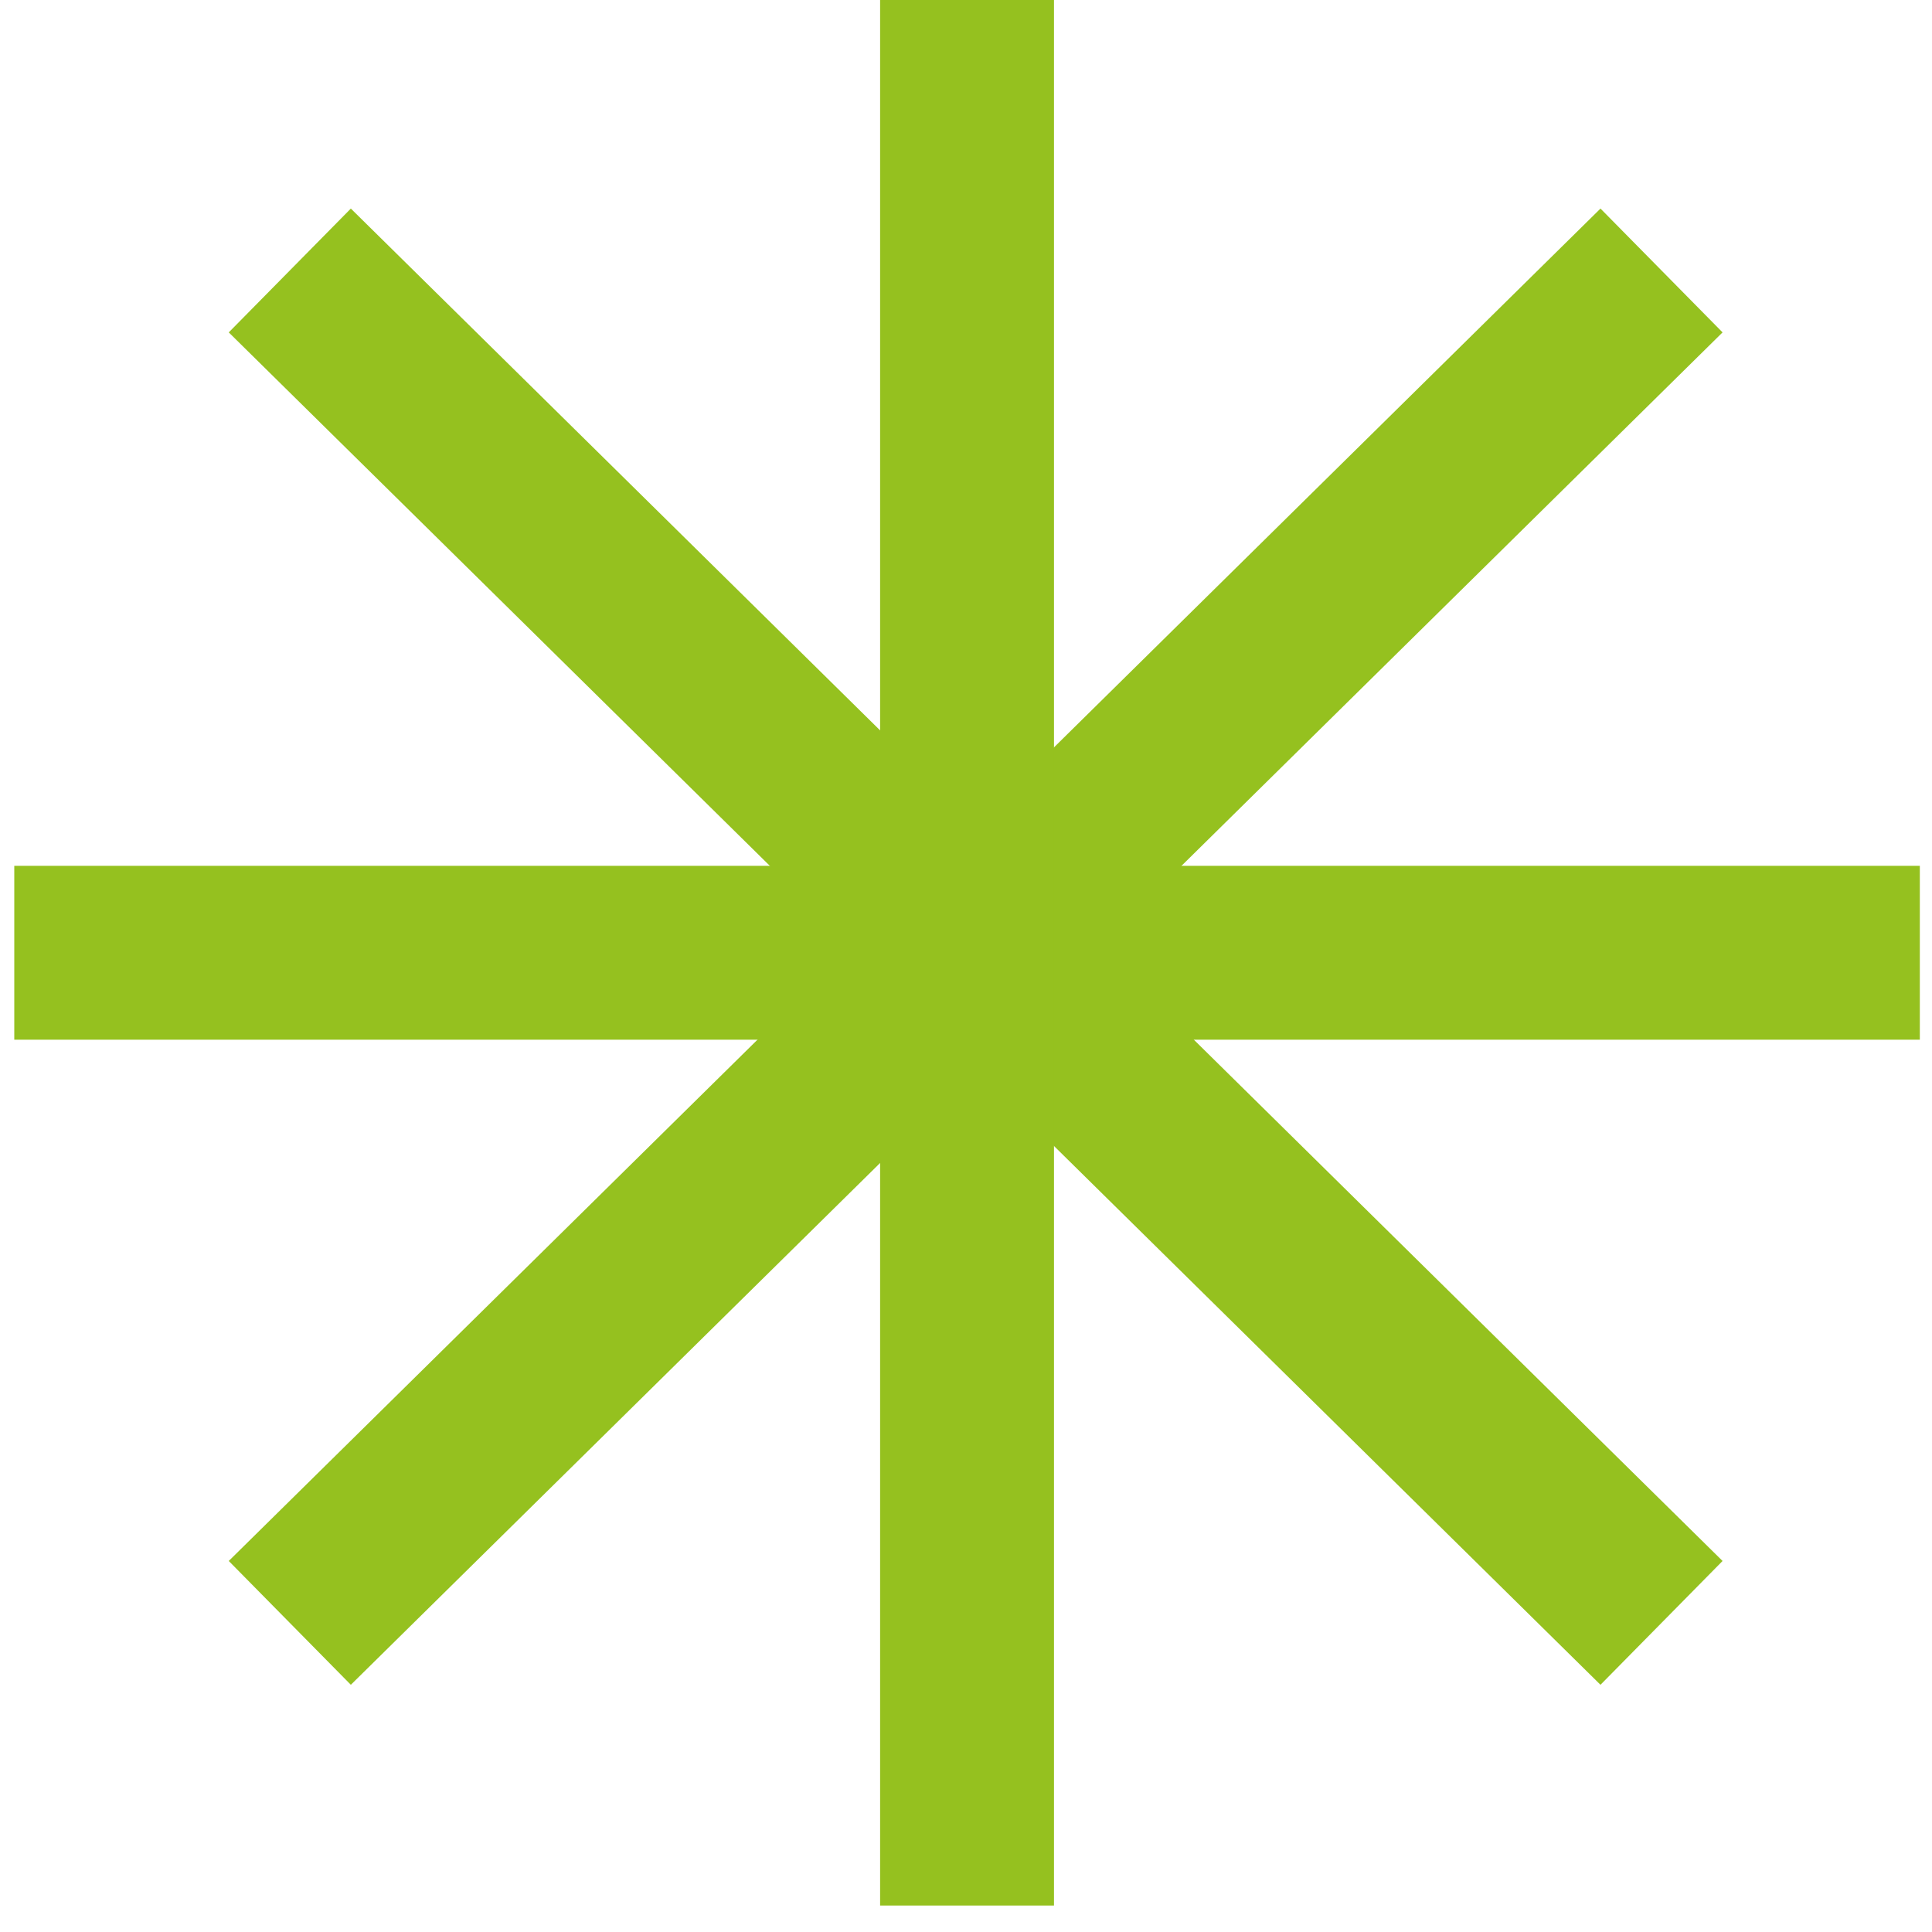
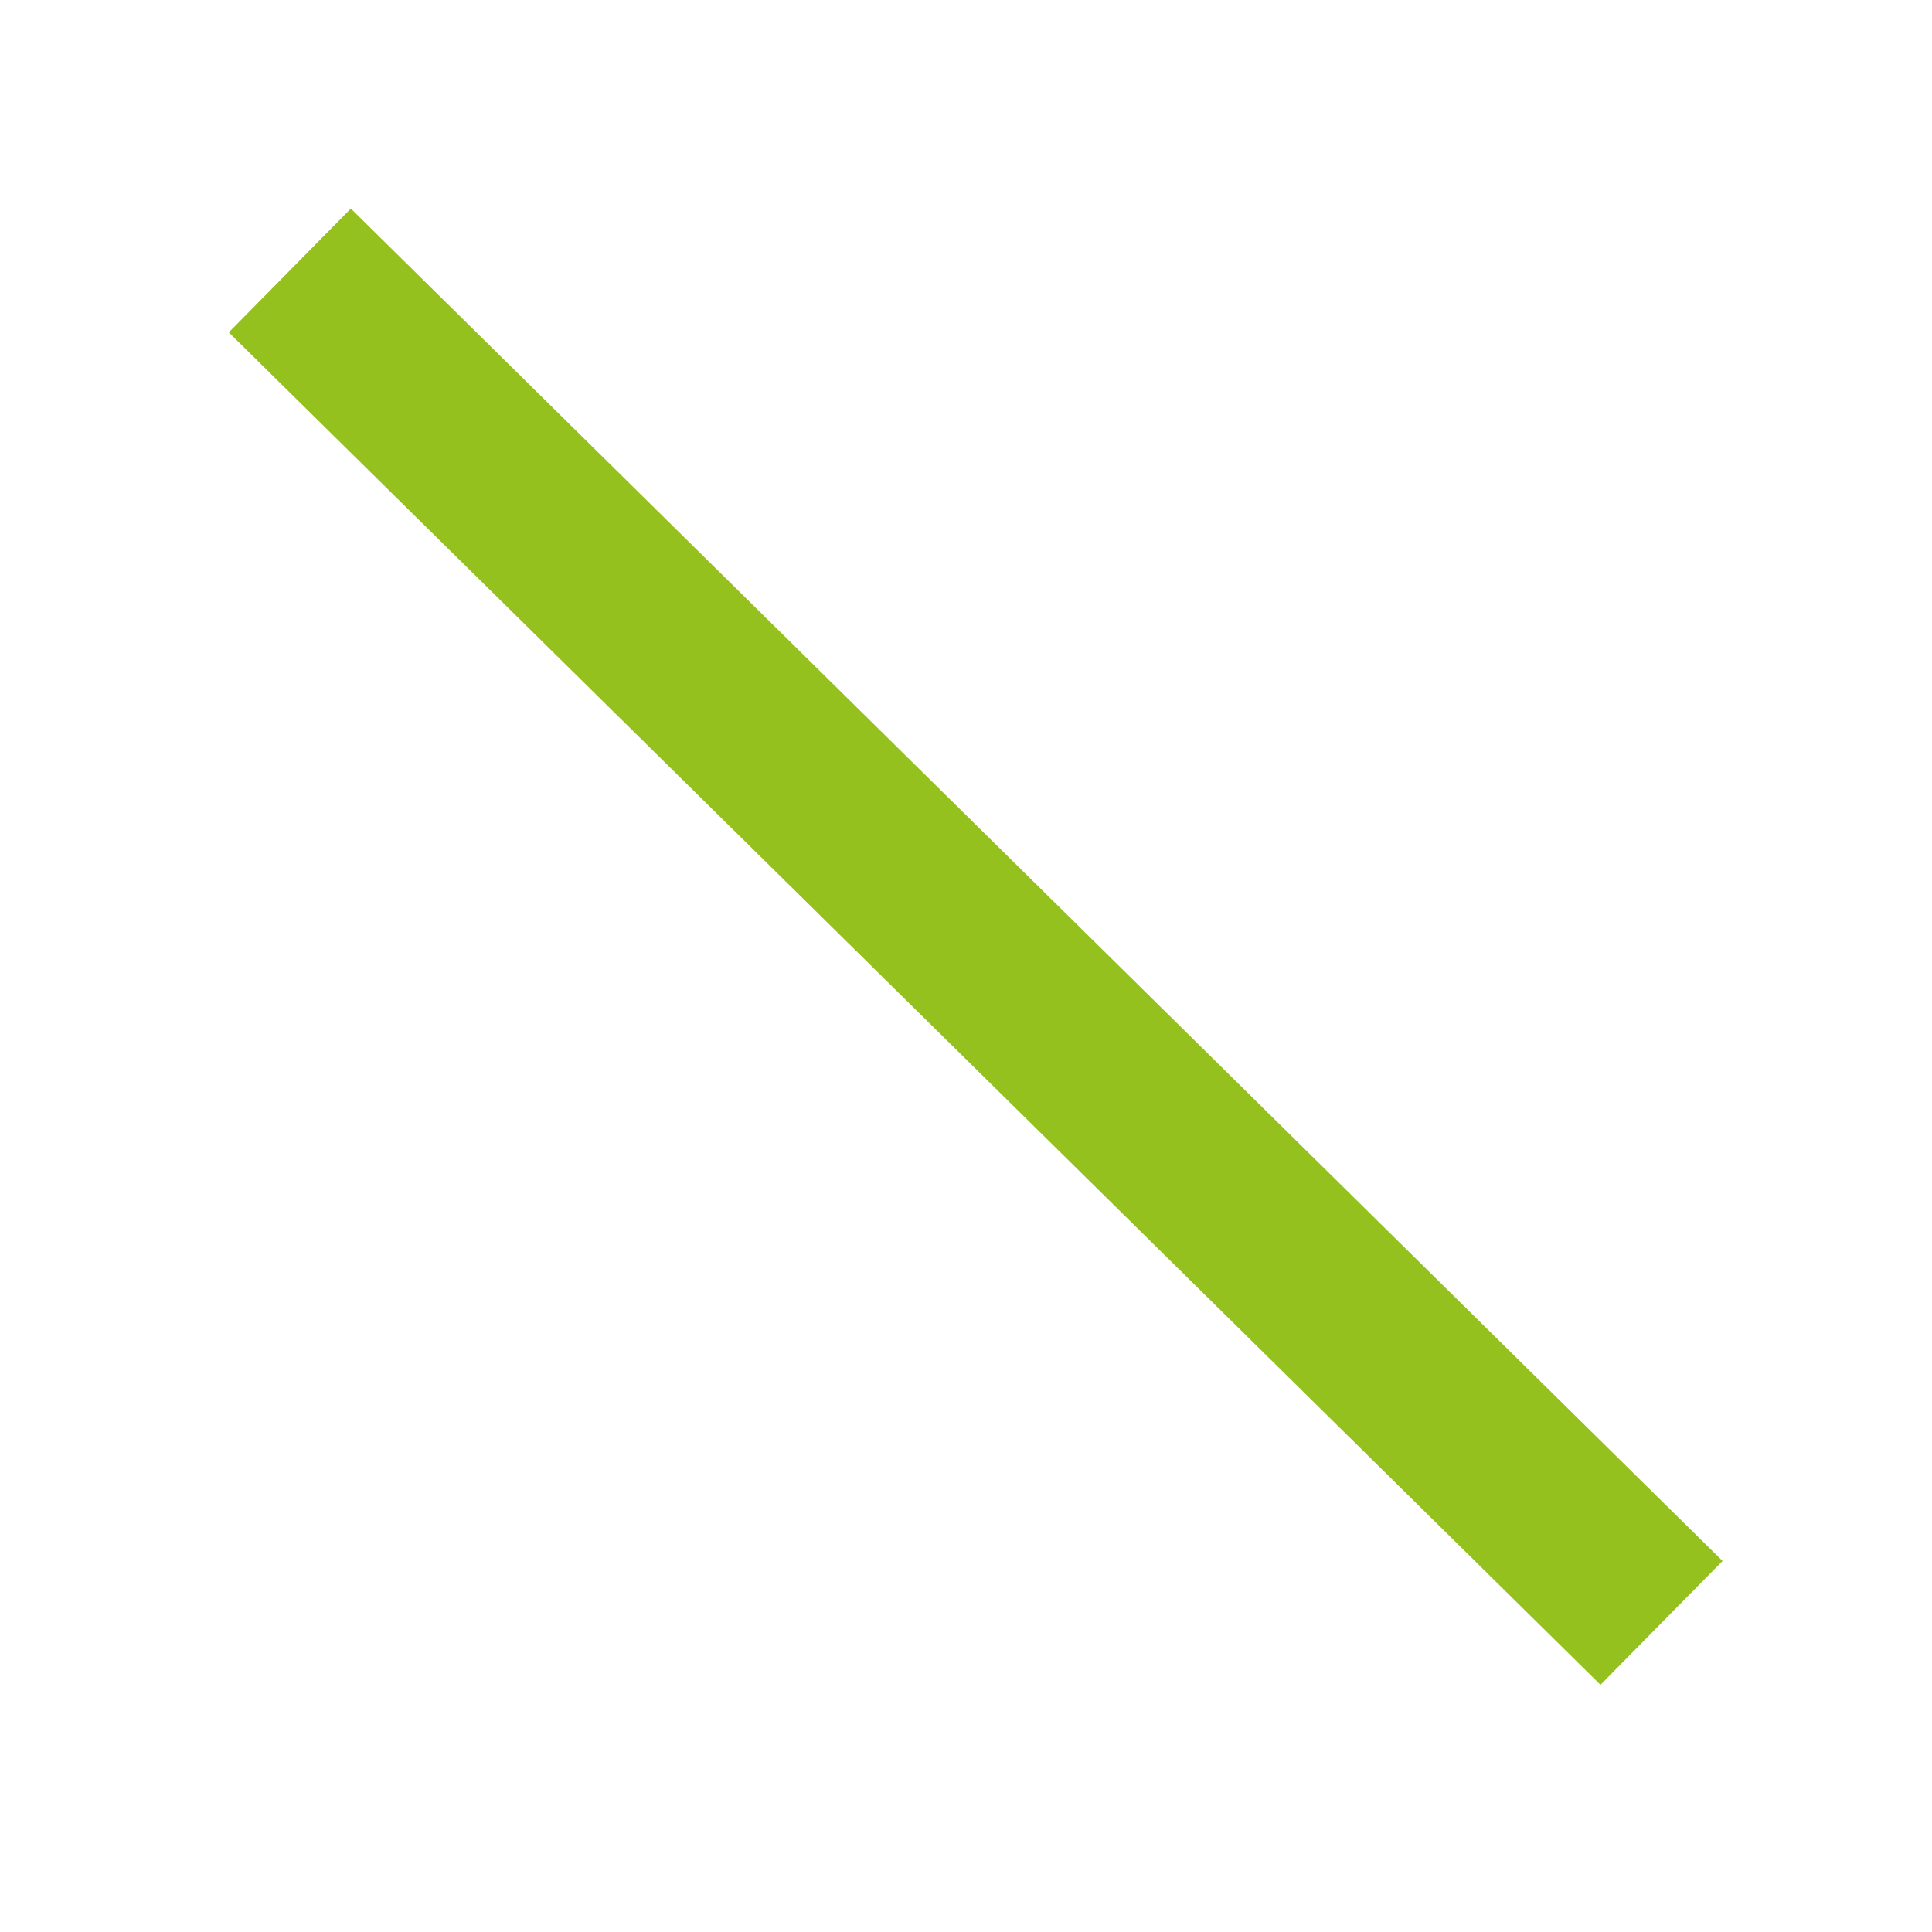
<svg xmlns="http://www.w3.org/2000/svg" width="100" height="100" viewBox="0 0 100 100" fill="none">
-   <path d="M15 84L86 14" stroke="#95C11F" stroke-width="9" />
  <path d="M15 14L86 84" stroke="#95C11F" stroke-width="9" />
-   <path d="M0.739 49.315H99.37" stroke="#95C11F" stroke-width="9" />
-   <path d="M50.054 -5.8327e-05L50.054 98.63" stroke="#95C11F" stroke-width="9" />
</svg>